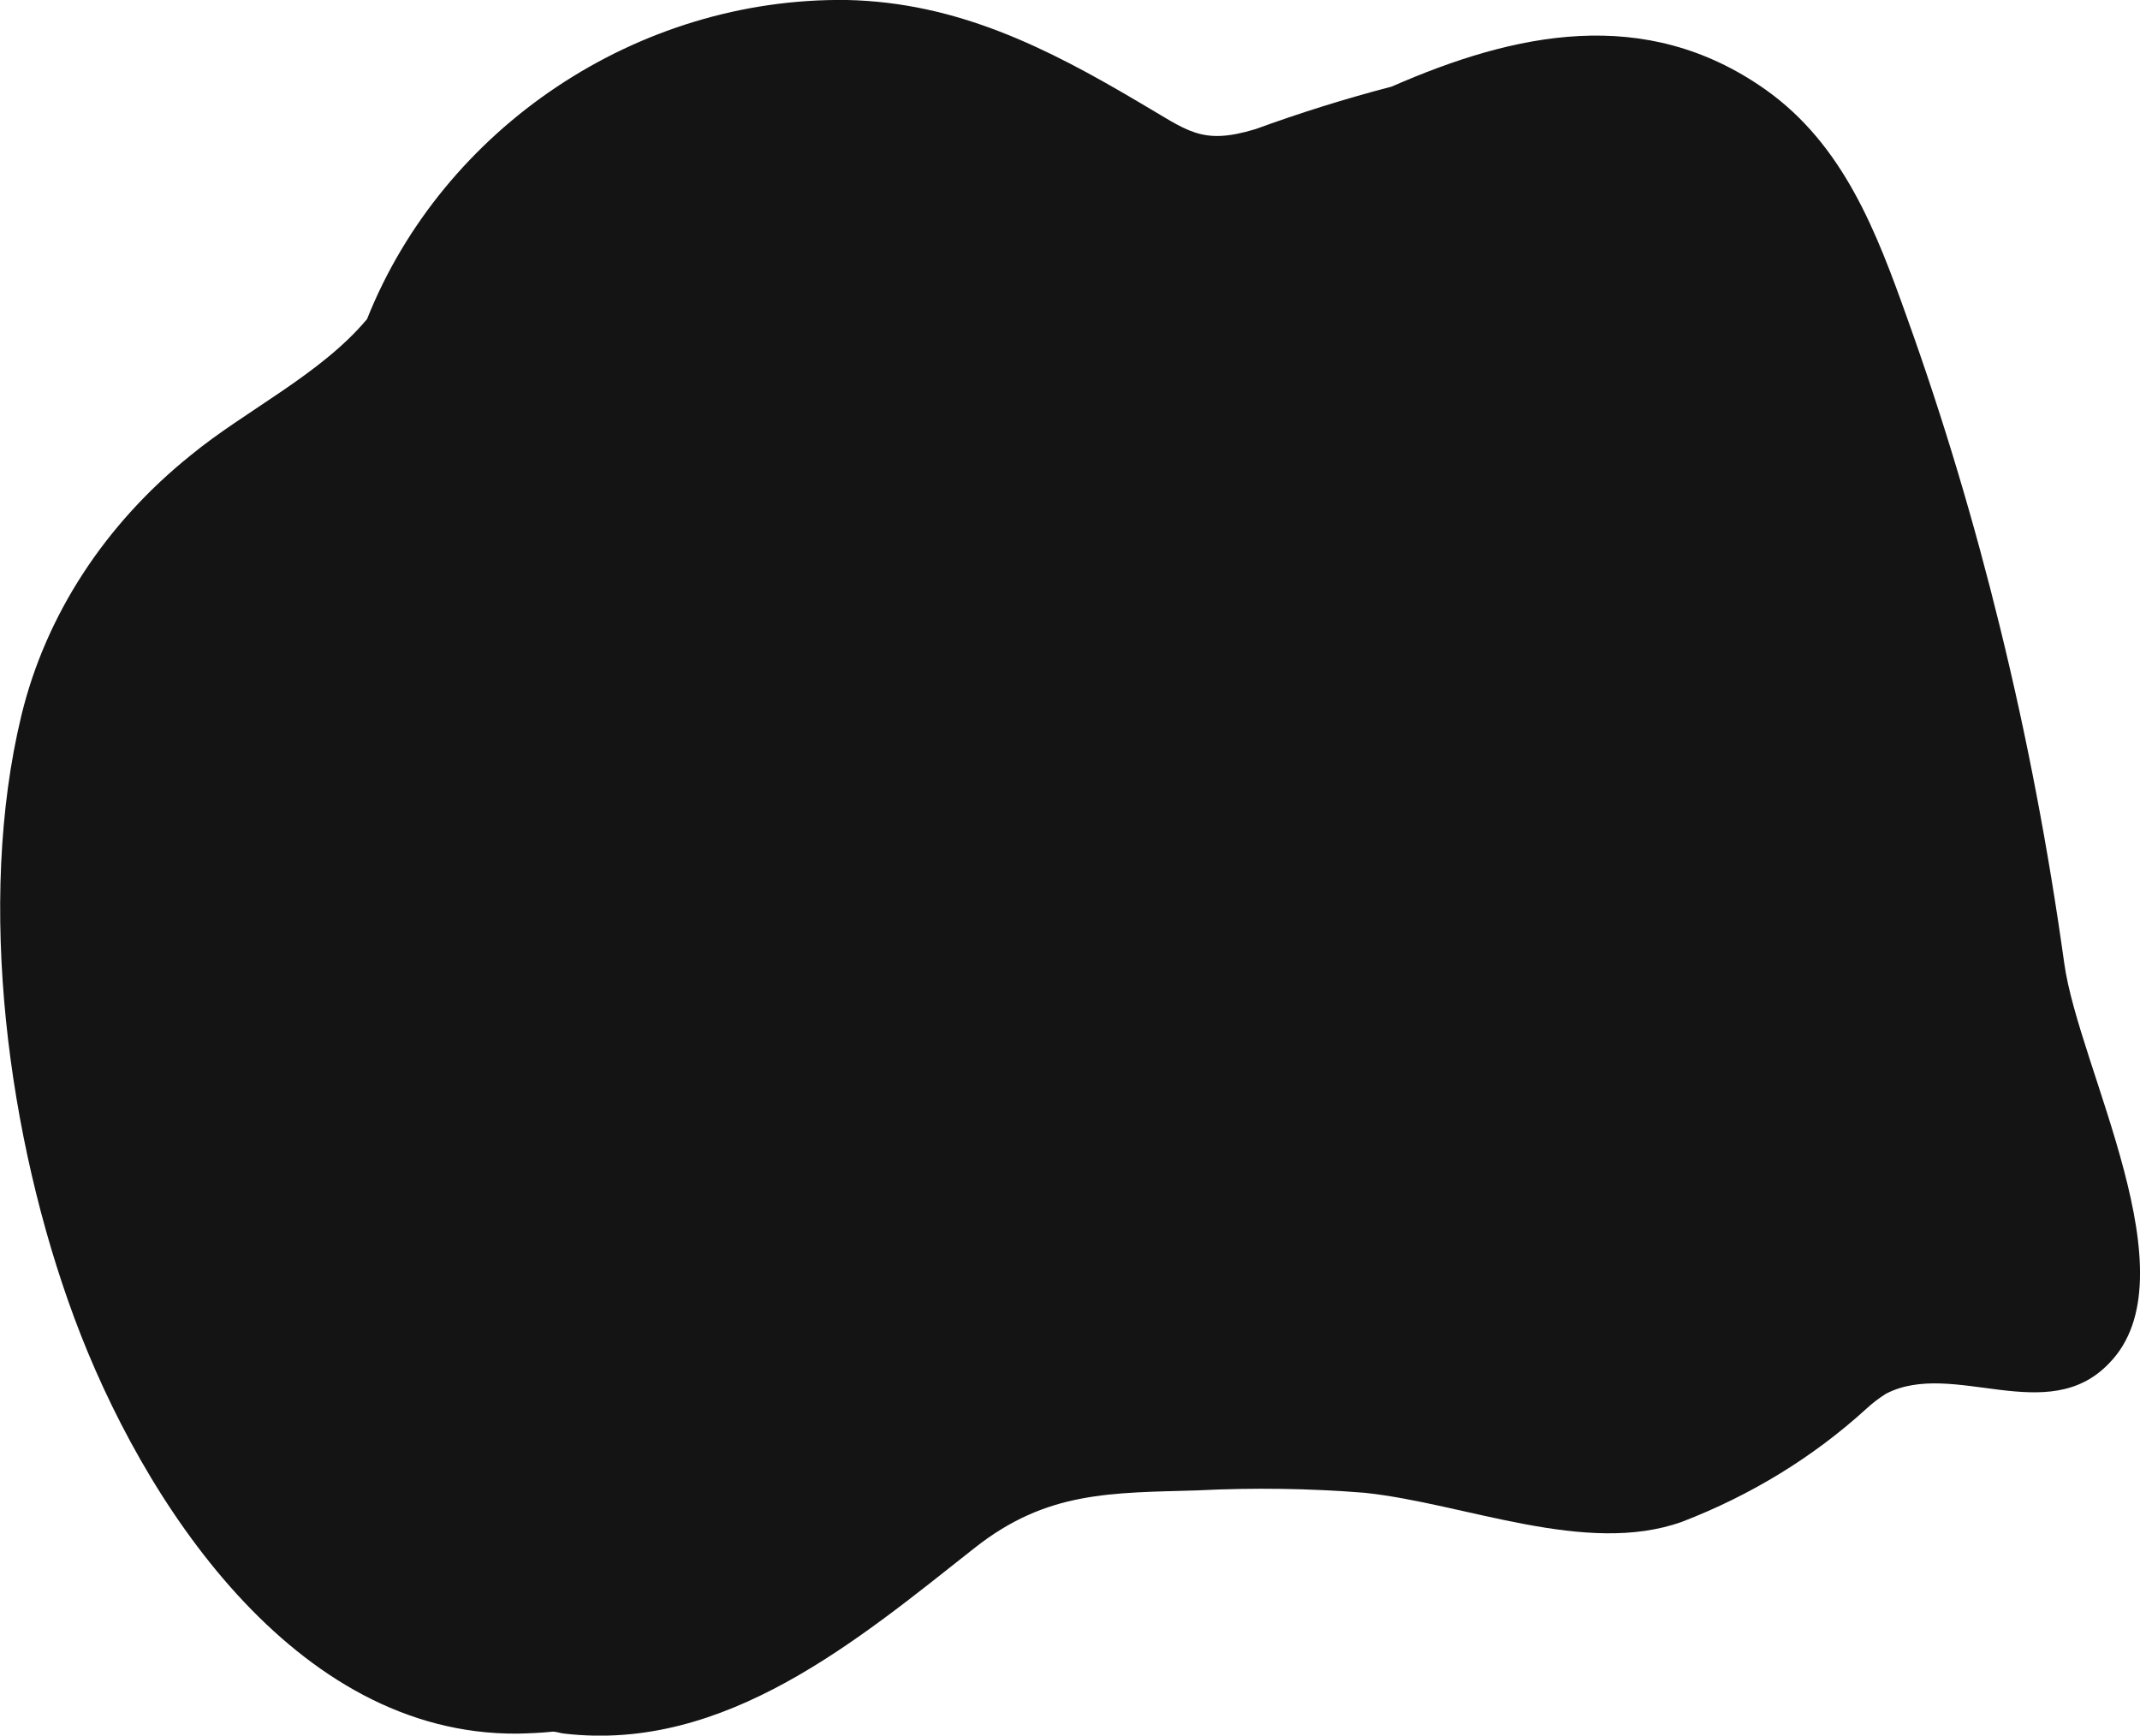
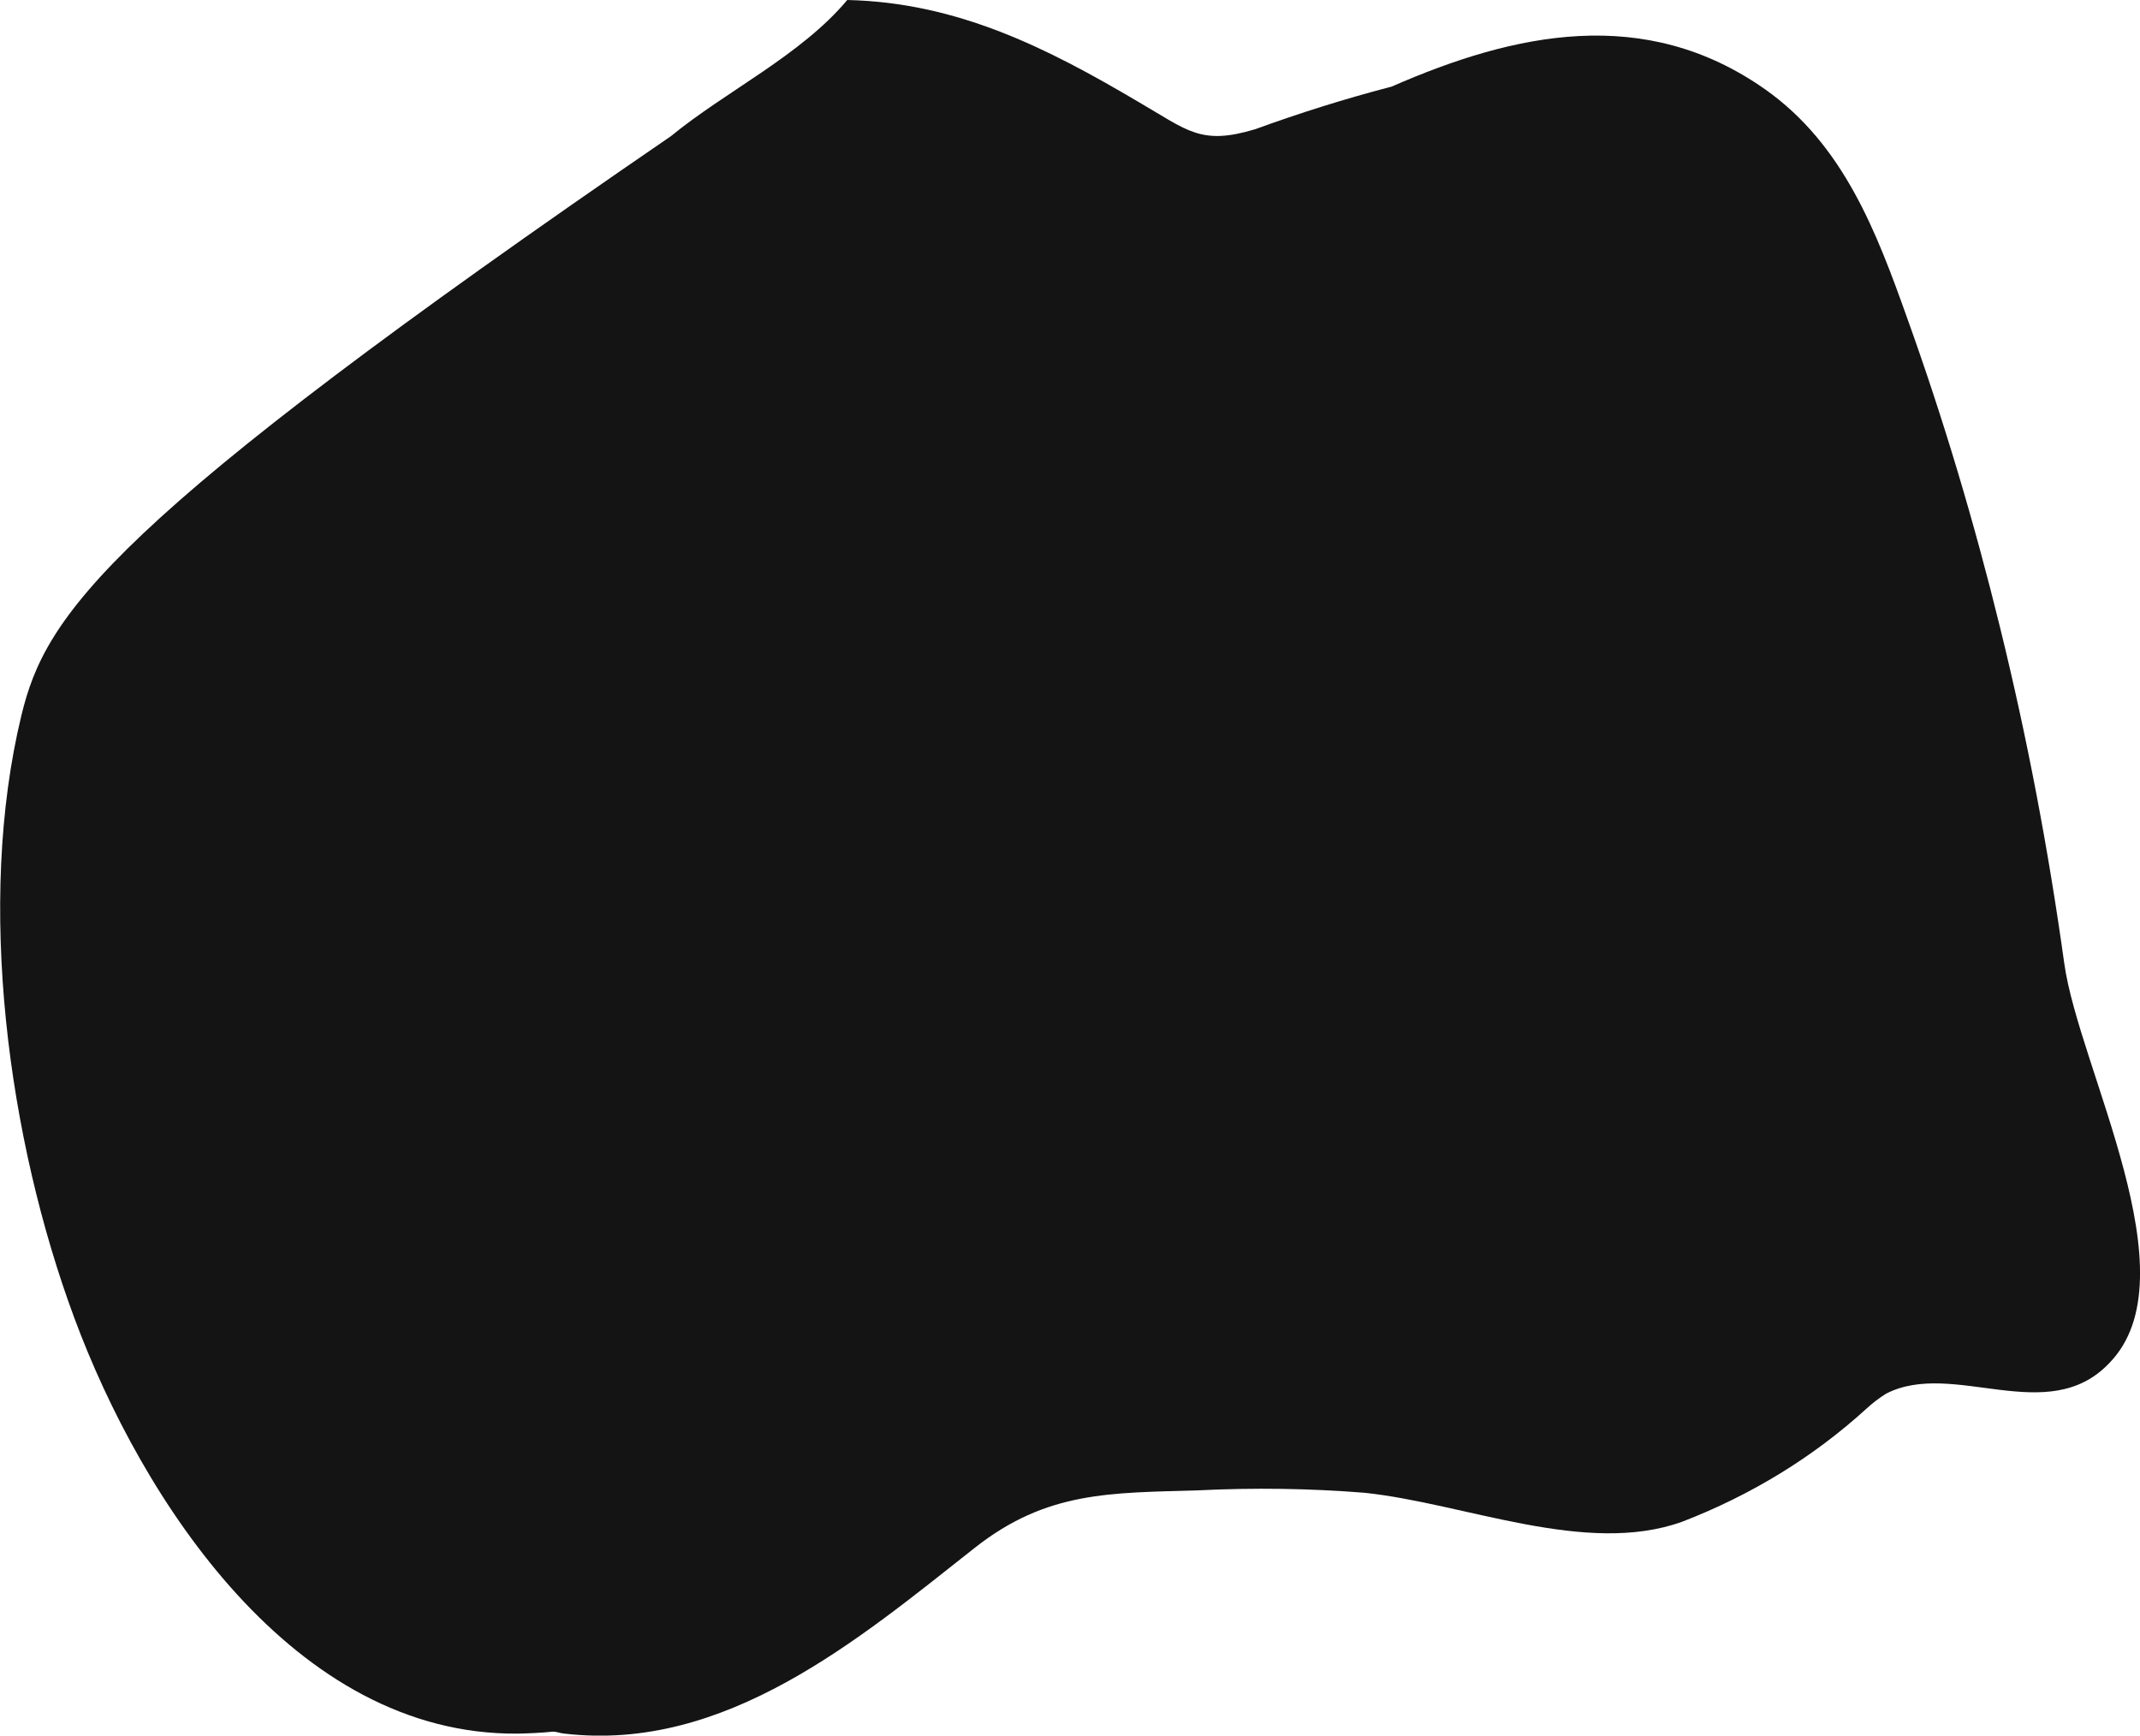
<svg xmlns="http://www.w3.org/2000/svg" version="1.1" id="Warstwa_1" x="0px" y="0px" viewBox="0 0 869.9 705.5" style="enable-background:new 0 0 869.9 705.5;" xml:space="preserve">
  <style type="text/css">
	.st0{fill-rule:evenodd;clip-rule:evenodd;fill:#141414;}
</style>
-   <path class="st0" d="M839.1,391.5c-6.4-46-15-91.4-26.1-136.5c-10.4-42.4-22.9-84.4-37.7-125.6c-12.5-35.1-25.9-70.6-57.8-93.1  c-48.9-34.4-101.8-23-151.8-1.1c-18.8,4.9-37.3,10.7-55.4,17.3c-22.2,6.7-27.4,0.6-47.4-11C425.7,19.5,389.2,1,344.4,0  c-85.5-1.2-164.3,52.1-195.2,129.7c-18.8,22.5-49.6,37.2-71.6,55.3C42.7,213,18.6,250,8.7,290.8c-18.5,76.4-5.4,172.4,21.5,244.9  c27.4,73.9,89.1,169.6,180,169c4.8-0.1,9.7-0.3,14.5-0.8c1.7,0,3.2,0.7,4.8,0.8c65.3,7.6,119.3-38.1,166.7-75.5  c29.4-23.2,55.2-22.3,91-23.4c22.5-1.1,45.1-0.8,67.5,1c40.9,4.3,89.9,25.8,129,11.8c28.1-10.8,53.5-26.4,74.9-45.9  c2.5-2.3,5.2-4.4,8.1-6.2c27.3-14,65.6,14,90.7-12.4C891.8,518.9,845,434.3,839.1,391.5z" />
+   <path class="st0" d="M839.1,391.5c-6.4-46-15-91.4-26.1-136.5c-10.4-42.4-22.9-84.4-37.7-125.6c-12.5-35.1-25.9-70.6-57.8-93.1  c-48.9-34.4-101.8-23-151.8-1.1c-18.8,4.9-37.3,10.7-55.4,17.3c-22.2,6.7-27.4,0.6-47.4-11C425.7,19.5,389.2,1,344.4,0  c-18.8,22.5-49.6,37.2-71.6,55.3C42.7,213,18.6,250,8.7,290.8c-18.5,76.4-5.4,172.4,21.5,244.9  c27.4,73.9,89.1,169.6,180,169c4.8-0.1,9.7-0.3,14.5-0.8c1.7,0,3.2,0.7,4.8,0.8c65.3,7.6,119.3-38.1,166.7-75.5  c29.4-23.2,55.2-22.3,91-23.4c22.5-1.1,45.1-0.8,67.5,1c40.9,4.3,89.9,25.8,129,11.8c28.1-10.8,53.5-26.4,74.9-45.9  c2.5-2.3,5.2-4.4,8.1-6.2c27.3-14,65.6,14,90.7-12.4C891.8,518.9,845,434.3,839.1,391.5z" />
</svg>